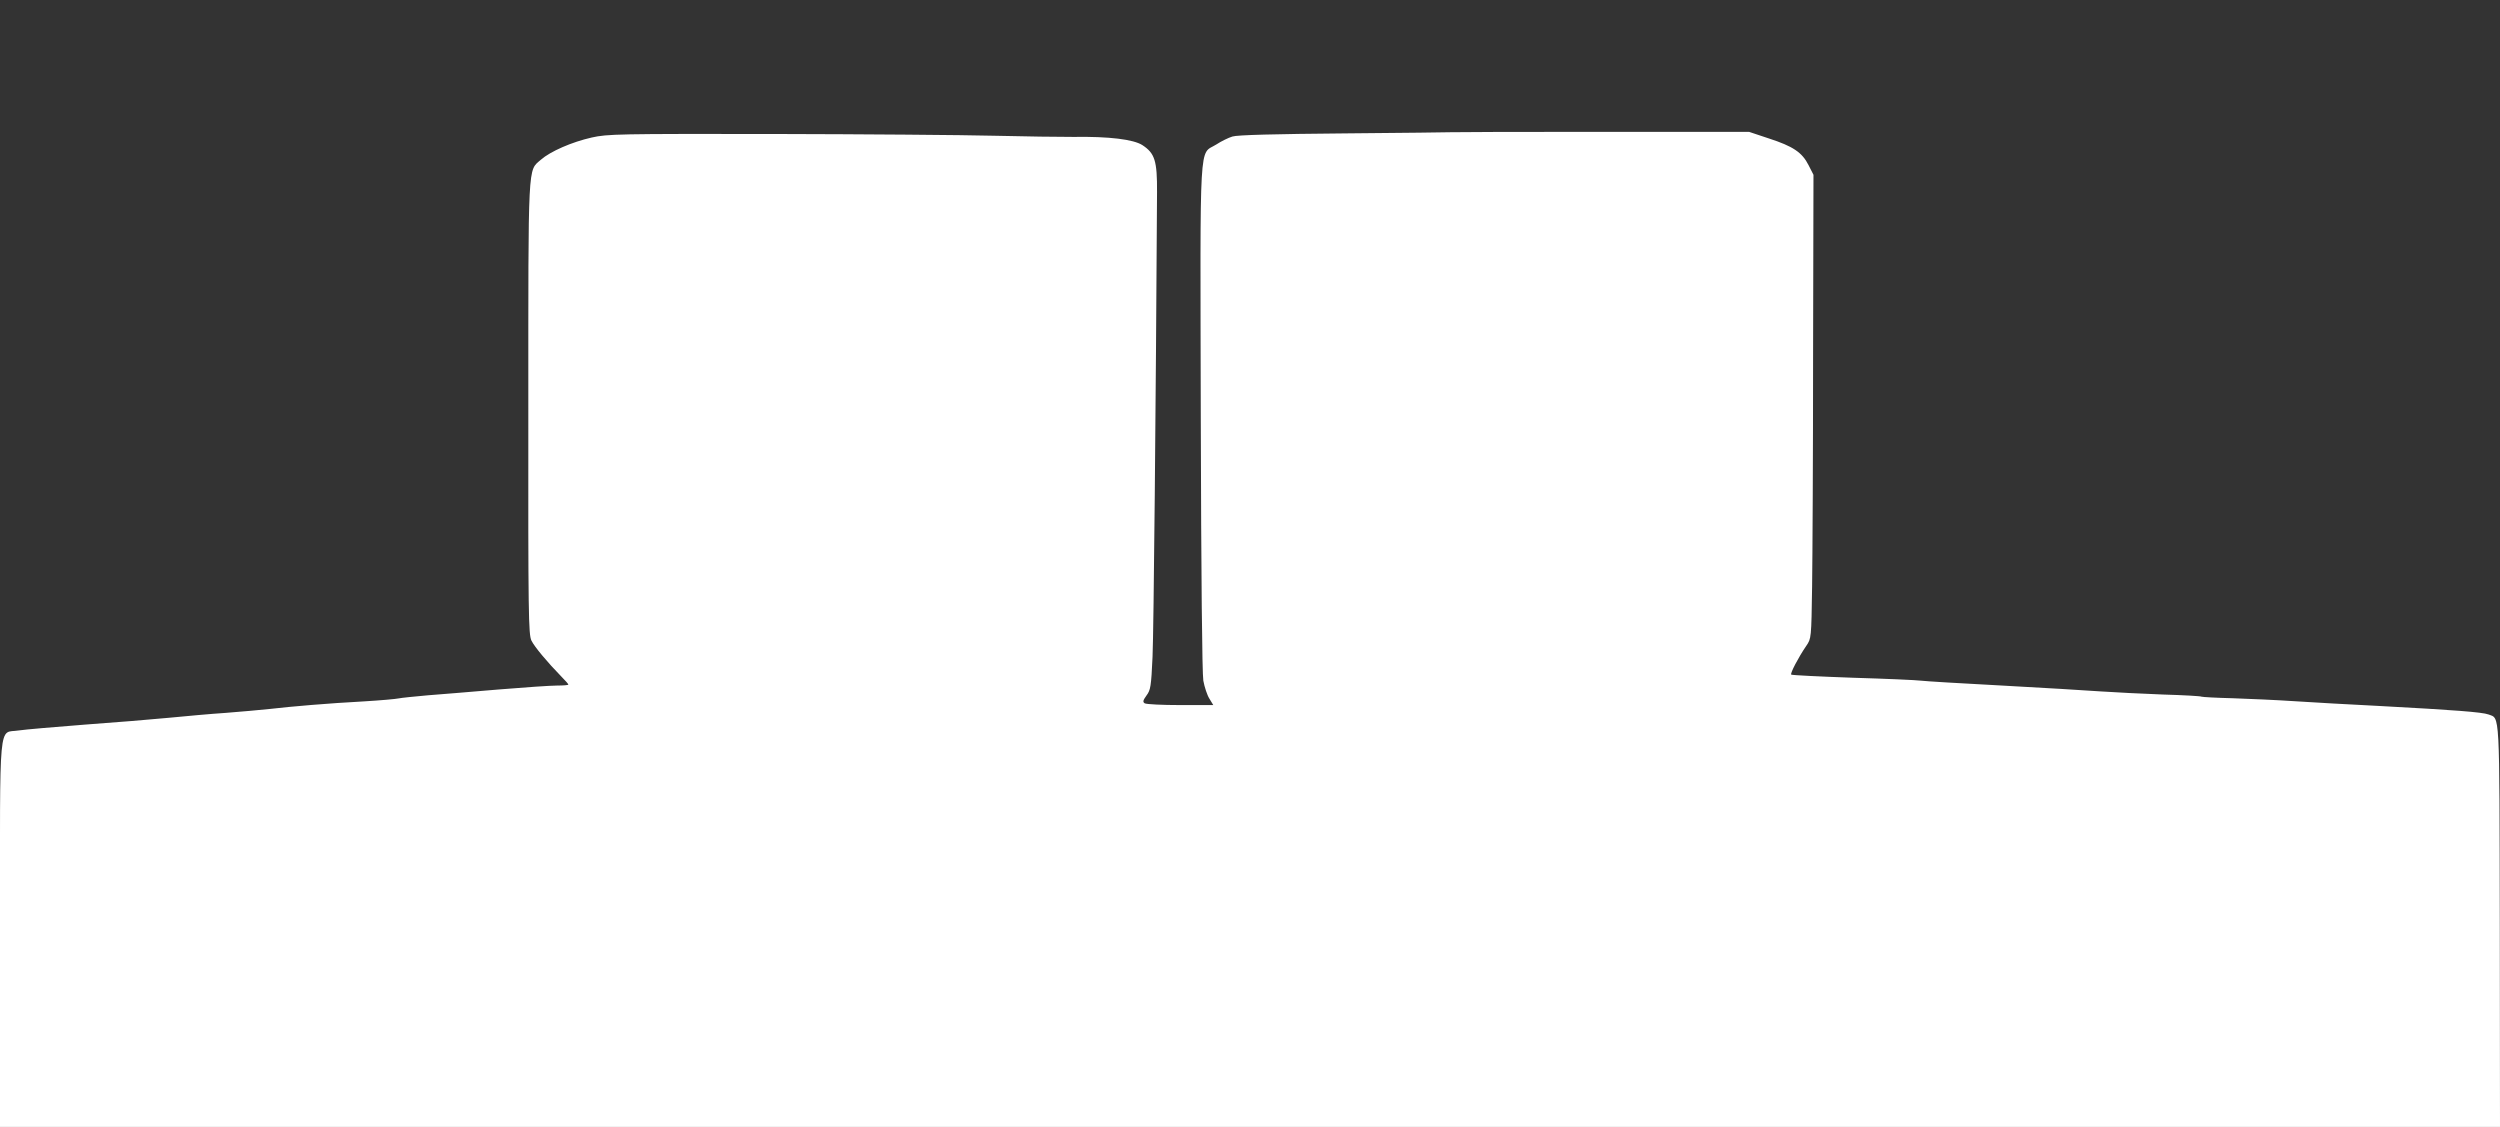
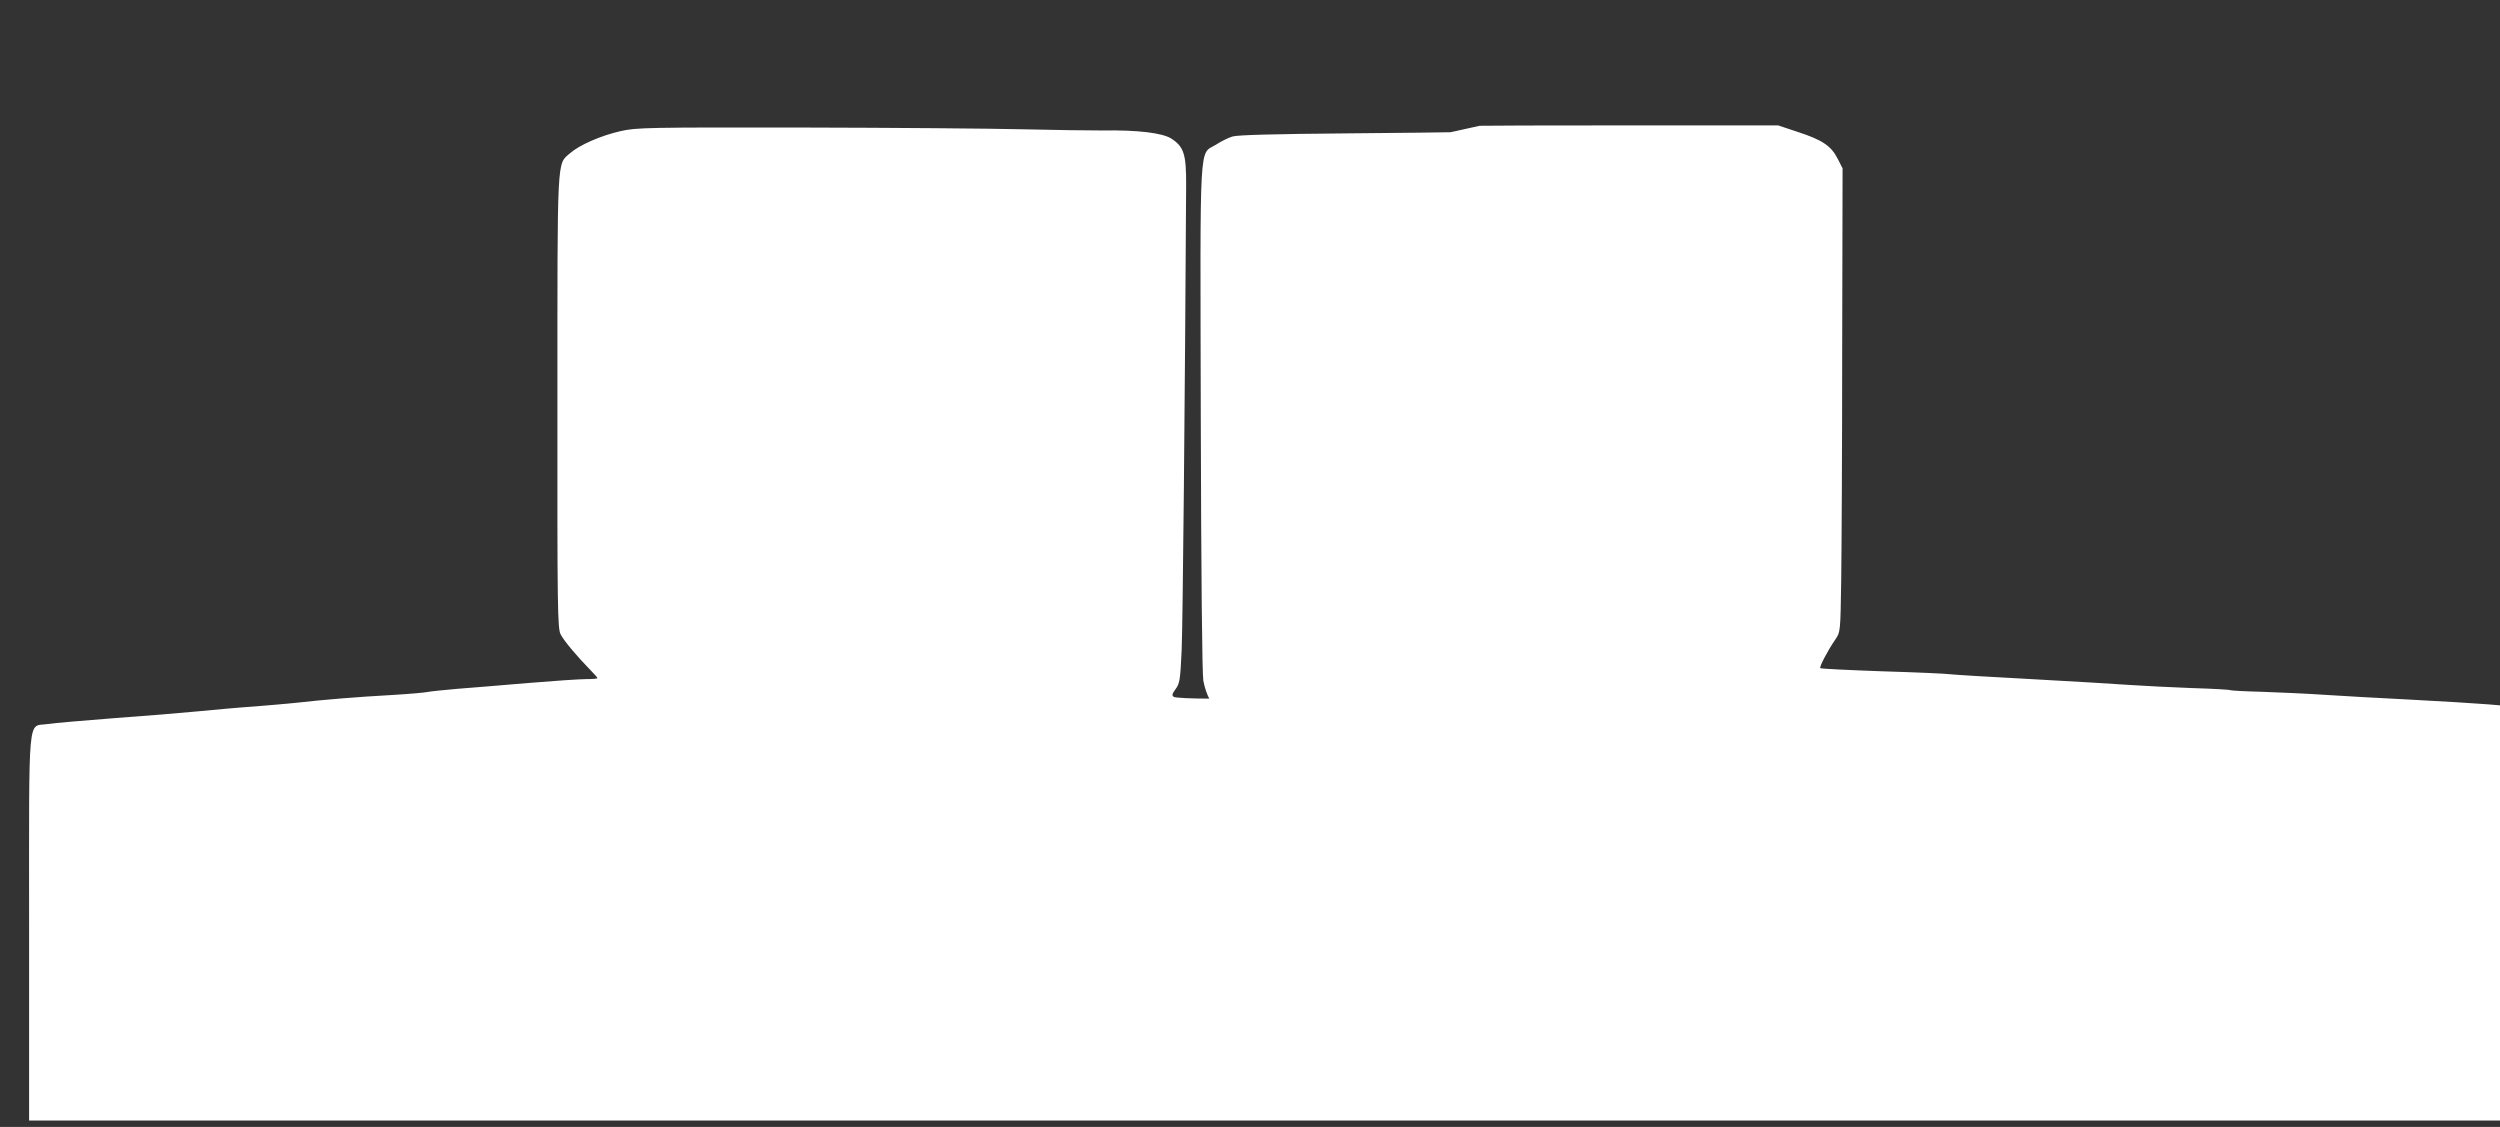
<svg xmlns="http://www.w3.org/2000/svg" version="1.0" width="1280pt" height="577pt" viewBox="0 0 1280 577" preserveAspectRatio="xMidYMid meet">
  <rect x="0" y="0" width="1280" height="577" fill="#333333" stroke="none" />
  <g transform="translate(0,577) scale(0.1,-0.1)" fill="#ffffff" stroke="none">
-     <path d="M7427 5093 c-1 -1 -245 -3 -542 -6 -357 -3 -552 -8 -575 -16 -20 -6 -57 -24 -83 -41 -89 -56 -82 66 -79 -1395 2 -827 7 -1312 13 -1350 6 -33 20 -75 31 -92 l20 -33 -169 0 c-92 0 -174 4 -182 9 -11 7 -9 15 9 40 21 28 24 46 31 198 6 133 17 1293 23 2378 1 162 -11 200 -75 242 -45 29 -169 45 -354 42 -66 0 -248 2 -405 6 -157 4 -665 8 -1130 9 -796 1 -850 0 -930 -18 -102 -23 -212 -71 -261 -114 -67 -59 -64 4 -64 -1272 -1 -1062 1 -1158 16 -1190 16 -32 79 -108 156 -187 18 -18 33 -35 33 -38 0 -3 -26 -5 -57 -5 -32 0 -166 -9 -298 -20 -132 -11 -296 -25 -365 -30 -69 -6 -136 -13 -150 -16 -14 -3 -92 -10 -175 -15 -186 -10 -373 -26 -485 -39 -47 -5 -148 -14 -225 -20 -77 -5 -207 -17 -290 -25 -82 -8 -276 -24 -430 -35 -154 -12 -307 -25 -340 -30 -104 -17 -95 88 -95 -1042 l0 -988 6400 0 6400 0 -1 1027 c-2 1123 1 1062 -58 1085 -32 12 -180 23 -551 43 -157 8 -357 19 -445 25 -88 6 -229 12 -313 15 -83 2 -155 6 -160 8 -4 3 -92 8 -197 11 -104 4 -248 11 -320 16 -71 5 -299 19 -505 30 -206 11 -393 22 -415 25 -22 3 -179 10 -349 15 -170 6 -312 13 -315 16 -6 6 36 87 77 147 26 38 26 39 30 305 2 147 5 681 5 1187 l2 920 -25 49 c-33 66 -80 97 -203 137 l-102 34 -763 0 c-420 0 -764 -1 -765 -2z" />
+     <path d="M7427 5093 c-1 -1 -245 -3 -542 -6 -357 -3 -552 -8 -575 -16 -20 -6 -57 -24 -83 -41 -89 -56 -82 66 -79 -1395 2 -827 7 -1312 13 -1350 6 -33 20 -75 31 -92 c-92 0 -174 4 -182 9 -11 7 -9 15 9 40 21 28 24 46 31 198 6 133 17 1293 23 2378 1 162 -11 200 -75 242 -45 29 -169 45 -354 42 -66 0 -248 2 -405 6 -157 4 -665 8 -1130 9 -796 1 -850 0 -930 -18 -102 -23 -212 -71 -261 -114 -67 -59 -64 4 -64 -1272 -1 -1062 1 -1158 16 -1190 16 -32 79 -108 156 -187 18 -18 33 -35 33 -38 0 -3 -26 -5 -57 -5 -32 0 -166 -9 -298 -20 -132 -11 -296 -25 -365 -30 -69 -6 -136 -13 -150 -16 -14 -3 -92 -10 -175 -15 -186 -10 -373 -26 -485 -39 -47 -5 -148 -14 -225 -20 -77 -5 -207 -17 -290 -25 -82 -8 -276 -24 -430 -35 -154 -12 -307 -25 -340 -30 -104 -17 -95 88 -95 -1042 l0 -988 6400 0 6400 0 -1 1027 c-2 1123 1 1062 -58 1085 -32 12 -180 23 -551 43 -157 8 -357 19 -445 25 -88 6 -229 12 -313 15 -83 2 -155 6 -160 8 -4 3 -92 8 -197 11 -104 4 -248 11 -320 16 -71 5 -299 19 -505 30 -206 11 -393 22 -415 25 -22 3 -179 10 -349 15 -170 6 -312 13 -315 16 -6 6 36 87 77 147 26 38 26 39 30 305 2 147 5 681 5 1187 l2 920 -25 49 c-33 66 -80 97 -203 137 l-102 34 -763 0 c-420 0 -764 -1 -765 -2z" />
  </g>
</svg>